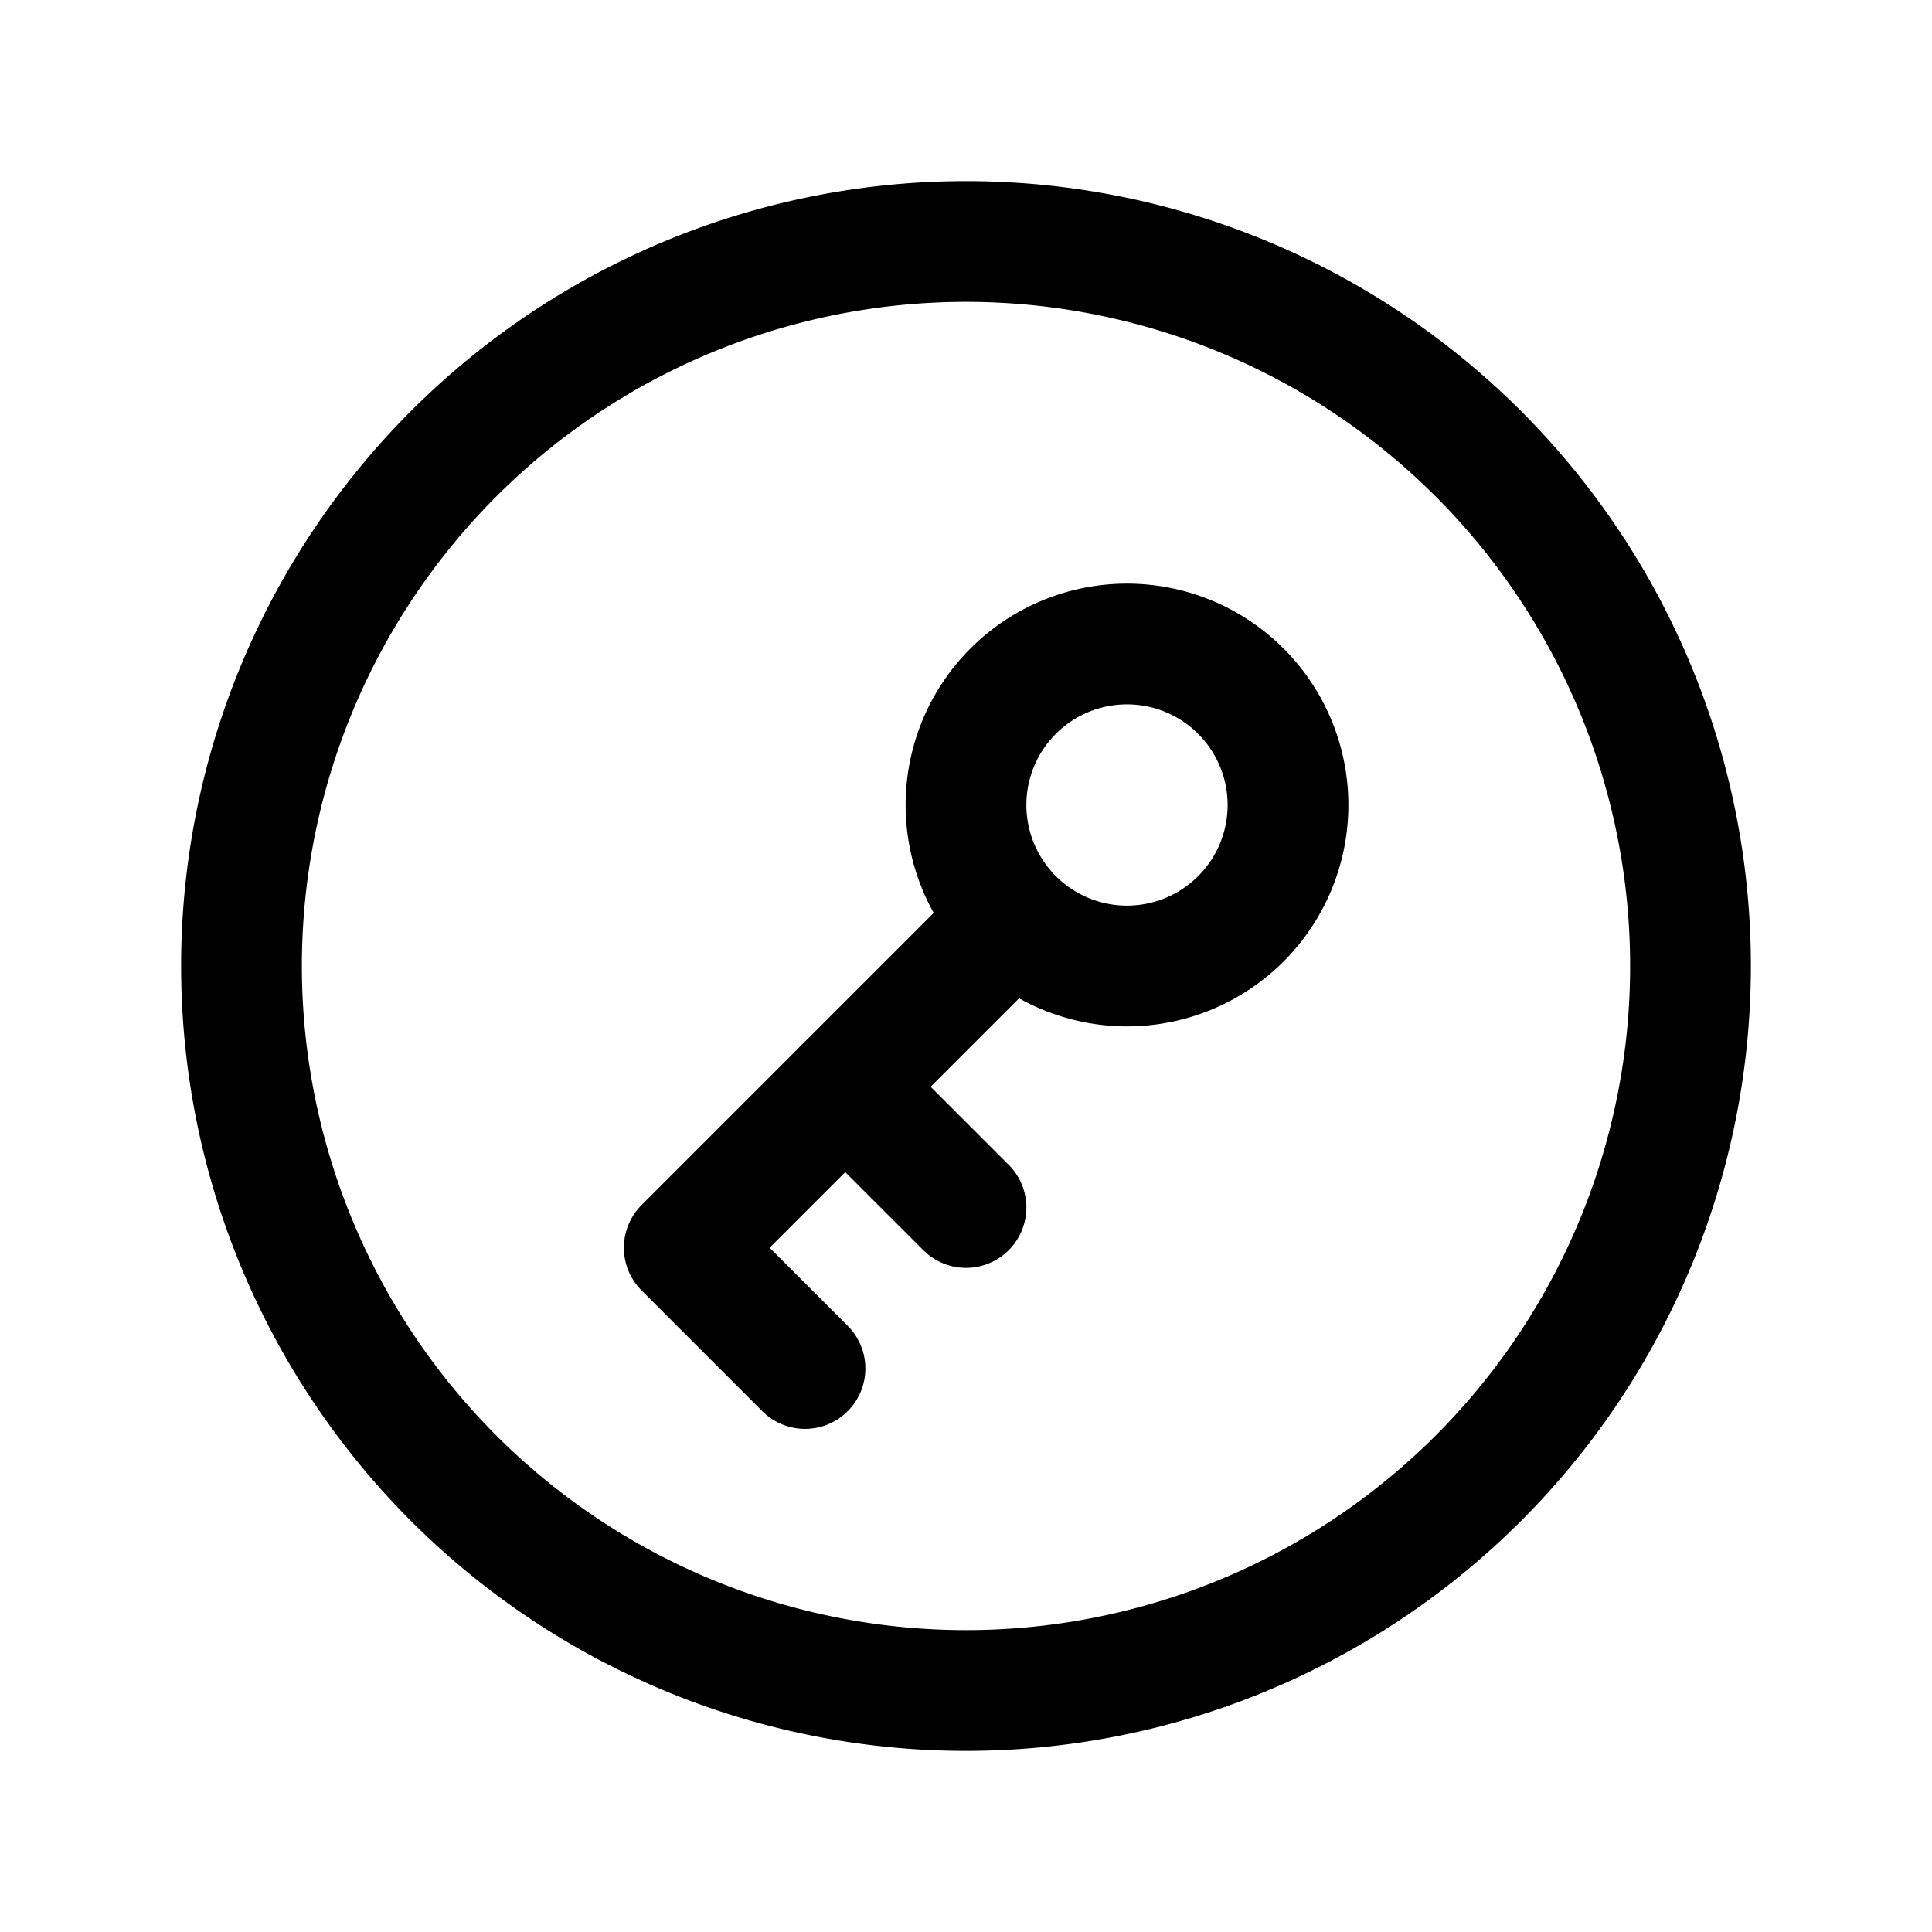
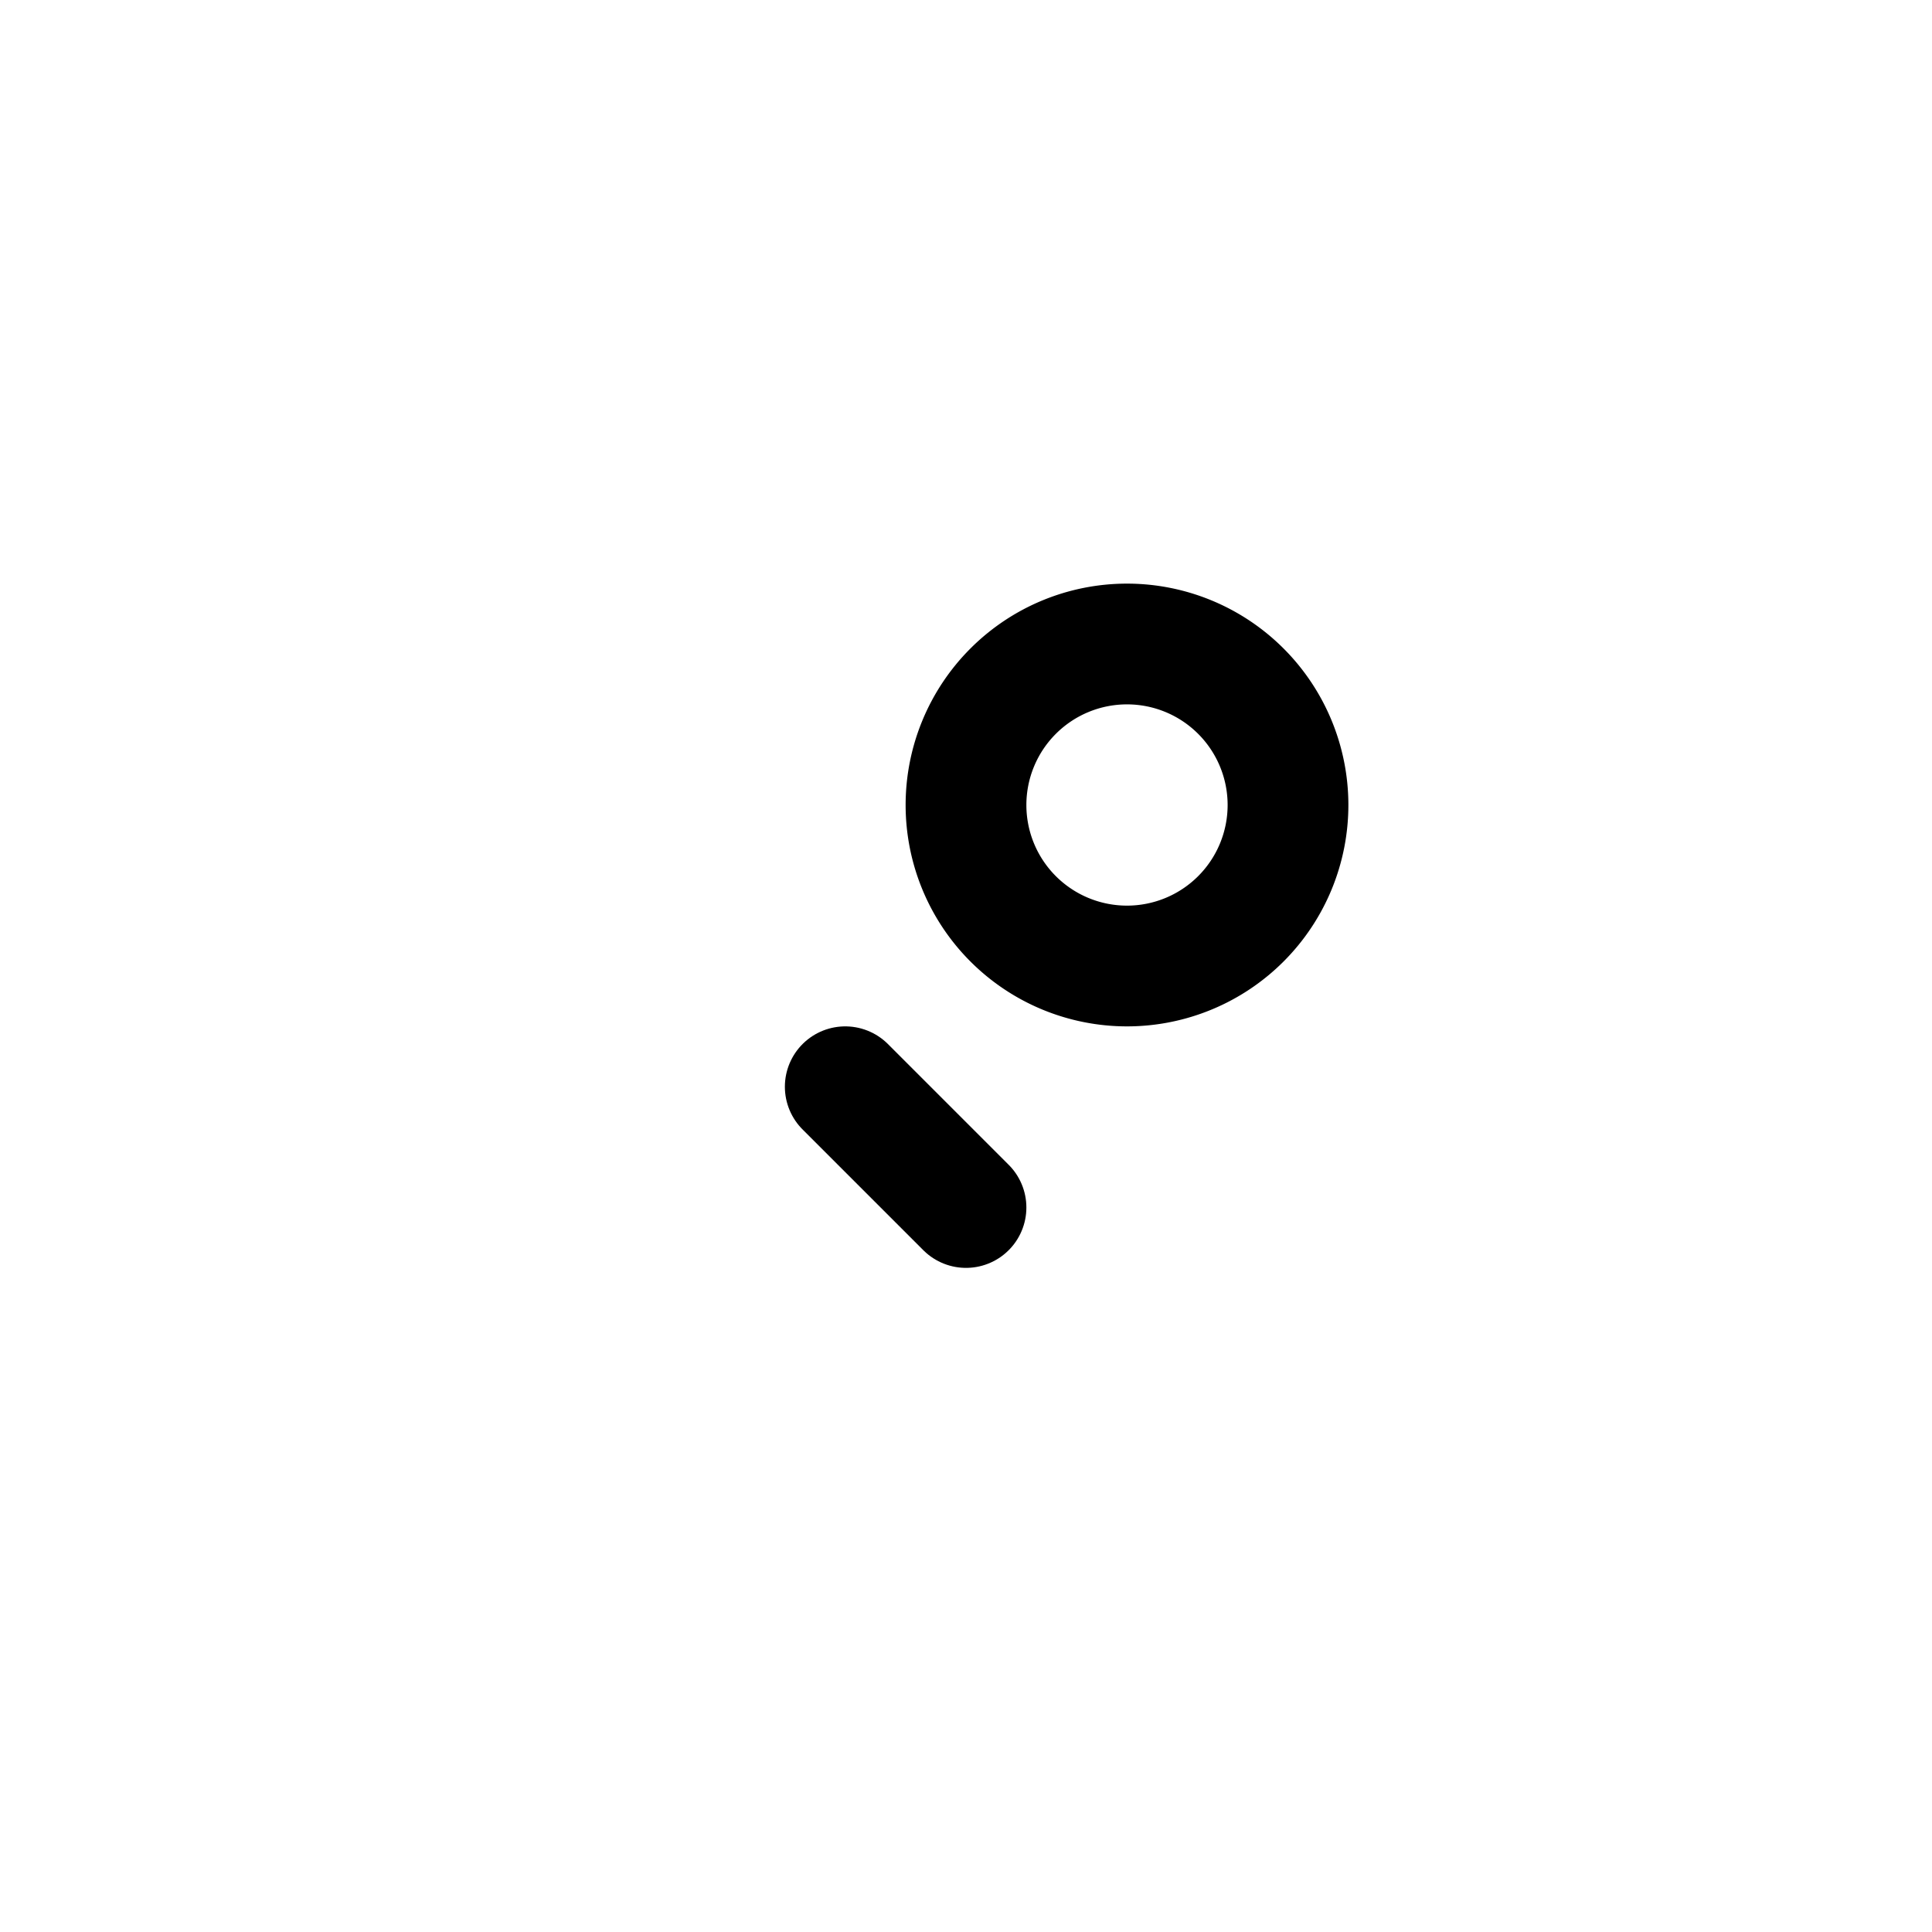
<svg xmlns="http://www.w3.org/2000/svg" width="28" height="28" viewBox="0 0 24 24" fill="none" stroke="currentColor" stroke-width="1.5" stroke-linecap="round" stroke-linejoin="round" class="icon icon-tabler icons-tabler-outline icon-tabler-circle-key">
  <path stroke="none" d="M0 0h24v24H0z" fill="none" />
  <path d="M14 10m-2 0a2 2 0 1 0 4 0a2 2 0 1 0 -4 0" />
-   <path d="M21 12a9 9 0 1 1 -18 0a9 9 0 0 1 18 0z" />
-   <path d="M12.5 11.5l-4 4l1.5 1.5" />
  <path d="M12 15l-1.5 -1.5" />
</svg>